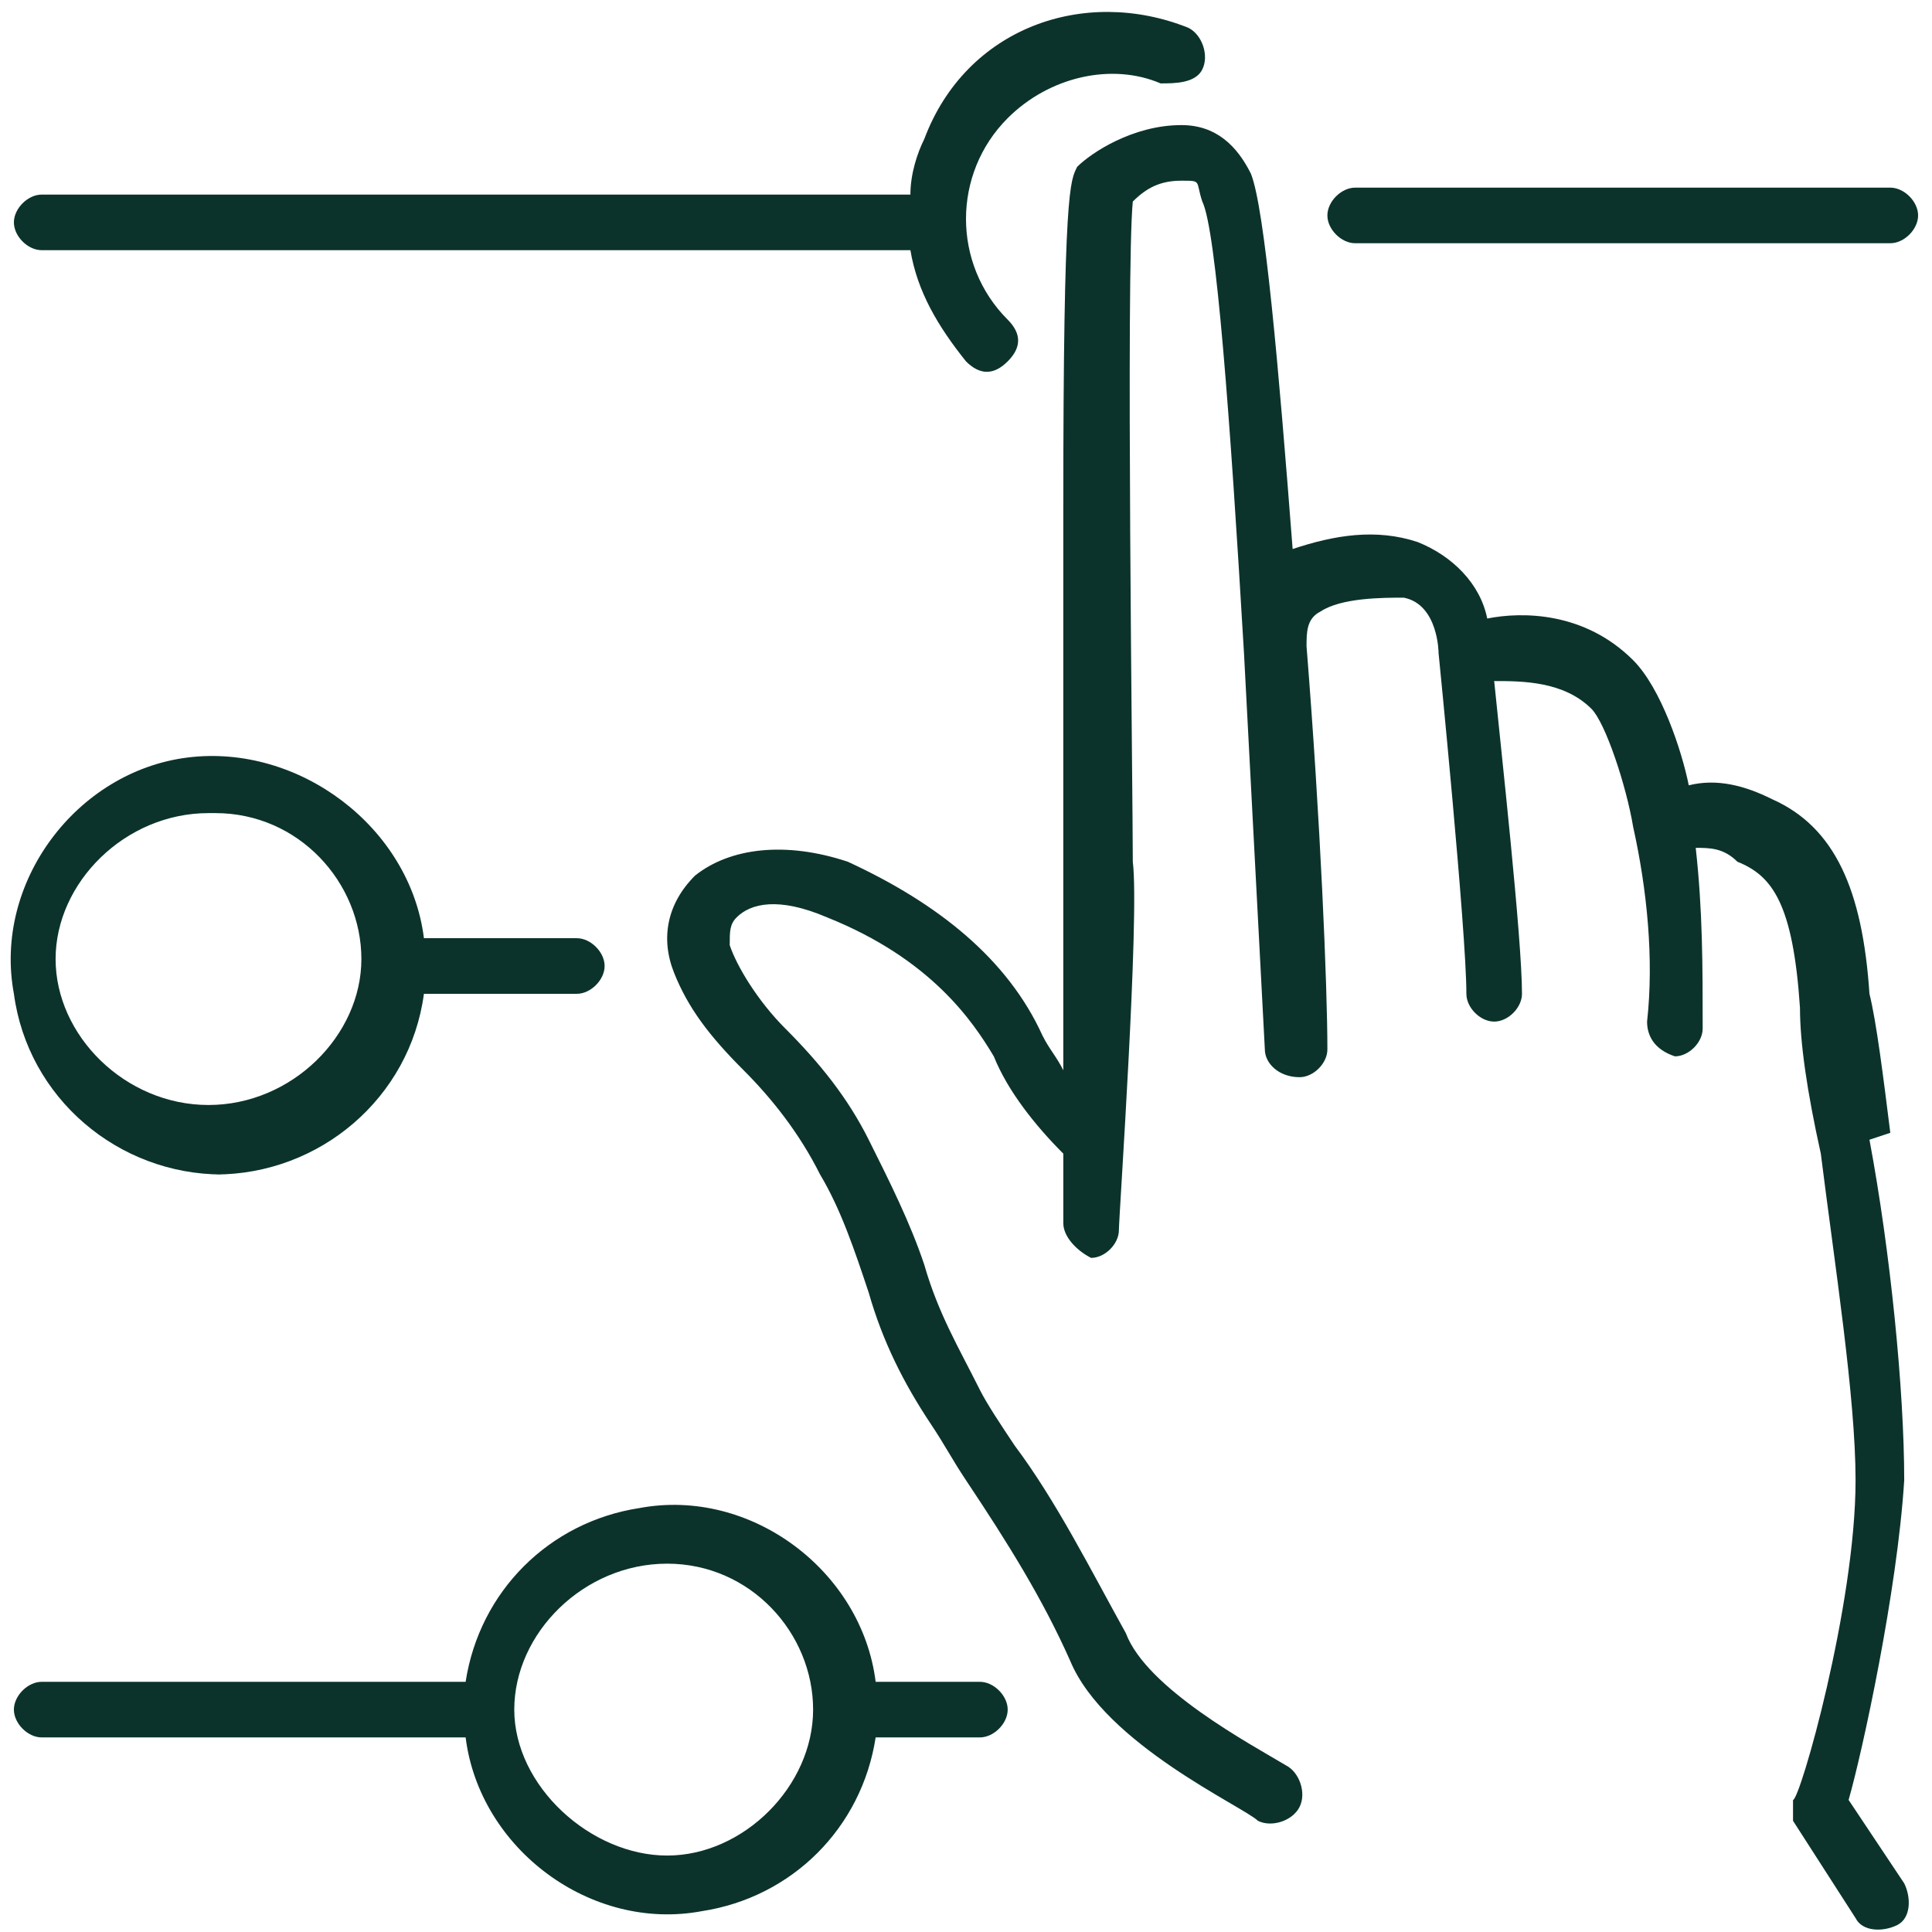
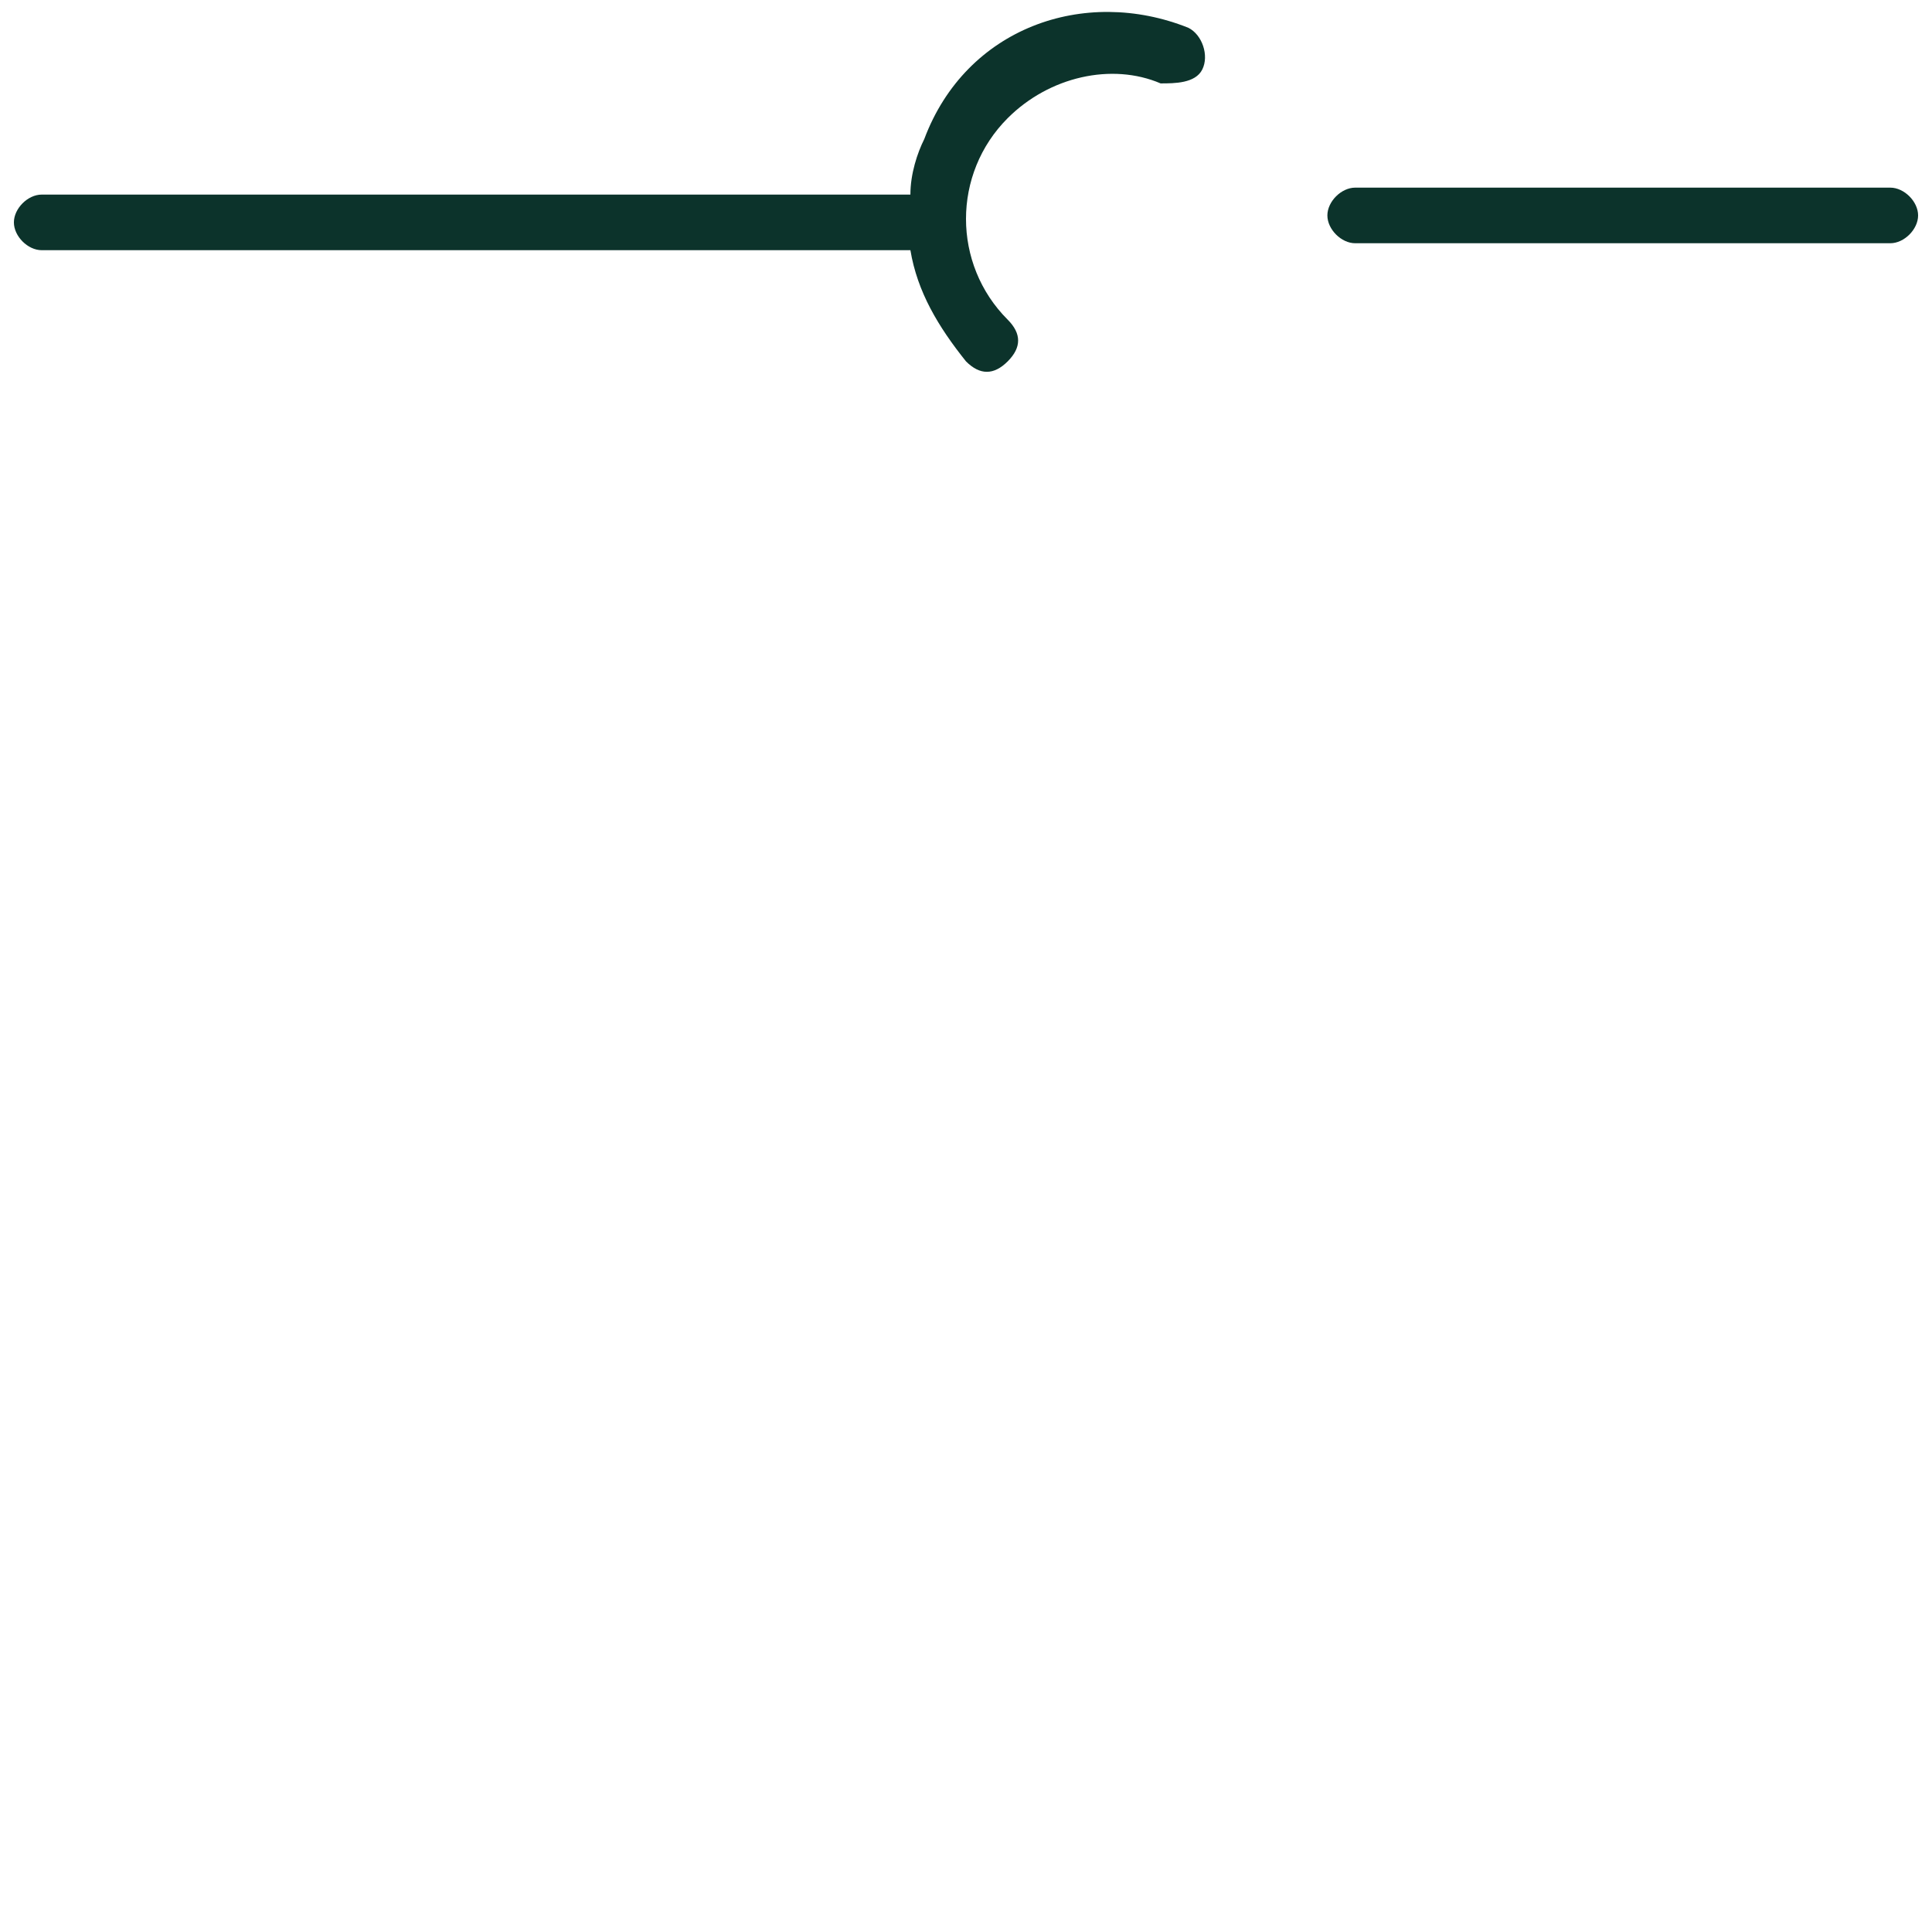
<svg xmlns="http://www.w3.org/2000/svg" viewBox="0 0 27.8 27.8">
-   <path d="m27.2 16.3c-.1-.8-.2-1.6-.3-2-.1-1.5-.5-2.4-1.4-2.8-.4-.2-.8-.3-1.2-.2-.1-.5-.4-1.4-.8-1.8-.7-.7-1.6-.7-2.1-.6-.1-.5-.5-.9-1-1.1-.6-.2-1.2-.1-1.8.1-.2-2.6-.4-4.9-.6-5.4-.2-.4-.5-.7-1-.7-.7 0-1.3.4-1.5.6-.1.2-.2.3-.2 4.9v5.1 3c-.1-.2-.2-.3-.3-.5-.5-1.1-1.5-1.9-2.8-2.5-.9-.3-1.7-.2-2.2.2-.4.4-.5.9-.3 1.4s.5.9 1 1.4c.4.4.8.9 1.1 1.5.3.5.5 1.1.7 1.7.2.7.5 1.3.9 1.9.2.3.3.5.5.8.6.9 1.1 1.7 1.5 2.6.5 1.2 2.5 2.1 2.7 2.3.2.1.5 0 .6-.2s0-.5-.2-.6c-.5-.3-2-1.1-2.3-1.9-.5-.9-1-1.9-1.6-2.7-.2-.3-.4-.6-.5-.8-.3-.6-.6-1.1-.8-1.8-.2-.6-.5-1.2-.8-1.8s-.7-1.1-1.2-1.6c-.4-.4-.7-.9-.8-1.2 0-.2 0-.3.1-.4.2-.2.6-.3 1.3 0 1.5.6 2.1 1.5 2.4 2 .2.5.6 1 1 1.4v1c0 .2.2.4.4.5.2 0 .4-.2.4-.4s.3-4.5.2-5.3c0-1-.1-8.5 0-9.5.2-.2.4-.3.7-.3s.2 0 .3.3c.2.4.4 3.1.6 6.5.1 1.9.2 3.8.3 5.7 0 .2.2.4.5.4.2 0 .4-.2.4-.4 0-.9-.1-3.3-.3-5.8 0-.2 0-.4.2-.5.3-.2.9-.2 1.2-.2.5.1.5.8.5.8s.4 4 .4 4.9c0 .2.2.4.4.4s.4-.2.4-.4c0-.8-.3-3.5-.4-4.5.4 0 1 0 1.4.4.2.2.5 1.1.6 1.7.2.9.3 1.9.2 2.8 0 .2.1.4.4.5.2 0 .4-.2.4-.4 0-.9 0-1.7-.1-2.6.2 0 .4 0 .6.2.5.2.8.6.9 2.1 0 .5.1 1.2.3 2.1.2 1.6.5 3.5.5 4.7 0 1.8-.8 4.6-.9 4.6v.3l.9 1.4c.1.2.4.2.6.1s.2-.4.1-.6l-.8-1.2c.2-.7.7-3 .8-4.6 0-1.3-.2-3.3-.5-4.9z" fill="#0c332b" />
-   <path d="m27.2 16.3c-.1-.8-.2-1.6-.3-2-.1-1.5-.5-2.4-1.4-2.8-.4-.2-.8-.3-1.2-.2-.1-.5-.4-1.4-.8-1.8-.7-.7-1.6-.7-2.1-.6-.1-.5-.5-.9-1-1.1-.6-.2-1.2-.1-1.8.1-.2-2.6-.4-4.9-.6-5.4-.2-.4-.5-.7-1-.7-.7 0-1.3.4-1.5.6-.1.2-.2.3-.2 4.9v5.1 3c-.1-.2-.2-.3-.3-.5-.5-1.1-1.5-1.9-2.8-2.5-.9-.3-1.7-.2-2.2.2-.4.4-.5.9-.3 1.4s.5.9 1 1.4c.4.4.8.9 1.1 1.5.3.5.5 1.1.7 1.7.2.7.5 1.3.9 1.9.2.3.3.5.5.8.6.9 1.1 1.7 1.5 2.6.5 1.2 2.5 2.1 2.7 2.3.2.1.5 0 .6-.2s0-.5-.2-.6c-.5-.3-2-1.1-2.3-1.9-.5-.9-1-1.9-1.6-2.7-.2-.3-.4-.6-.5-.8-.3-.6-.6-1.1-.8-1.8-.2-.6-.5-1.2-.8-1.8s-.7-1.1-1.2-1.6c-.4-.4-.7-.9-.8-1.2 0-.2 0-.3.1-.4.2-.2.6-.3 1.3 0 1.5.6 2.1 1.5 2.4 2 .2.5.6 1 1 1.4v1c0 .2.2.4.4.5.2 0 .4-.2.4-.4s.3-4.5.2-5.3c0-1-.1-8.5 0-9.5.2-.2.4-.3.7-.3s.2 0 .3.3c.2.4.4 3.1.6 6.5.1 1.9.2 3.8.3 5.7 0 .2.2.4.5.4.2 0 .4-.2.4-.4 0-.9-.1-3.3-.3-5.8 0-.2 0-.4.2-.5.3-.2.9-.2 1.2-.2.5.1.5.8.5.8s.4 4 .4 4.9c0 .2.2.4.4.4s.4-.2.4-.4c0-.8-.3-3.5-.4-4.5.4 0 1 0 1.4.4.2.2.5 1.1.6 1.7.2.9.3 1.9.2 2.8 0 .2.1.4.4.5.2 0 .4-.2.4-.4 0-.9 0-1.7-.1-2.6.2 0 .4 0 .6.2.5.2.8.6.9 2.1 0 .5.1 1.2.3 2.1.2 1.6.5 3.5.5 4.7 0 1.8-.8 4.6-.9 4.6v.3l.9 1.4c.1.2.4.2.6.1s.2-.4.1-.6l-.8-1.2c.2-.7.7-3 .8-4.6 0-1.3-.2-3.3-.5-4.9z" fill="none" />
  <path d="m.6 3.6h12.5c.1.6.4 1.1.8 1.6.2.2.4.2.6 0s.2-.4 0-.6c-.8-.8-.8-2.1 0-2.9.6-.6 1.5-.8 2.2-.5.2 0 .5 0 .6-.2s0-.5-.2-.6c-1.5-.6-3.2 0-3.8 1.6-.1.2-.2.5-.2.8h-12.5c-.2 0-.4.2-.4.4s.2.4.4.4z" fill="#0c332b" />
-   <path d="m.6 3.6h12.5c.1.6.4 1.1.8 1.6.2.2.4.2.6 0s.2-.4 0-.6c-.8-.8-.8-2.1 0-2.9.6-.6 1.5-.8 2.2-.5.2 0 .5 0 .6-.2s0-.5-.2-.6c-1.5-.6-3.2 0-3.8 1.6-.1.2-.2.5-.2.8h-12.5c-.2 0-.4.2-.4.4s.2.4.4.4z" fill="none" />
  <path d="m19.5 2.7c-.2 0-.4.2-.4.4s.2.4.4.4h7.7c.2 0 .4-.2.4-.4s-.2-.4-.4-.4z" fill="#0c332b" />
  <path d="m19.5 2.7c-.2 0-.4.2-.4.4s.2.4.4.4h7.7c.2 0 .4-.2.4-.4s-.2-.4-.4-.4z" fill="none" />
-   <path d="m3.1 16.9c1.5 0 2.8-1.1 3-2.6h2.2c.2 0 .4-.2.4-.4s-.2-.4-.4-.4h-2.2c-.2-1.6-1.8-2.8-3.4-2.6s-2.8 1.8-2.5 3.4c.2 1.5 1.5 2.6 3 2.6zm0-5.2c1.2 0 2.1 1 2.1 2.1s-1 2.1-2.2 2.1-2.2-1-2.2-2.1 1-2.1 2.2-2.1z" fill="#0c332b" />
  <path d="m3.1 16.9c1.5 0 2.8-1.1 3-2.6h2.2c.2 0 .4-.2.4-.4s-.2-.4-.4-.4h-2.2c-.2-1.6-1.8-2.8-3.4-2.6s-2.8 1.8-2.5 3.4c.2 1.5 1.5 2.6 3 2.6zm0-5.2c1.2 0 2.1 1 2.1 2.1s-1 2.1-2.2 2.1-2.2-1-2.2-2.1 1-2.1 2.2-2.1z" fill="none" />
-   <path d="m.6 25h6.1c.2 1.6 1.8 2.8 3.4 2.5 1.3-.2 2.3-1.2 2.5-2.5h1.5c.2 0 .4-.2.4-.4s-.2-.4-.4-.4h-1.5c-.2-1.6-1.8-2.8-3.4-2.5-1.3.2-2.3 1.2-2.5 2.5h-6.1c-.2 0-.4.2-.4.4s.2.4.4.4zm9-2.5c1.2 0 2.1 1 2.1 2.1s-1 2.1-2.1 2.1-2.2-1-2.2-2.1 1-2.1 2.2-2.1z" fill="#0c332b" />
  <path d="m.6 25h6.1c.2 1.6 1.8 2.8 3.4 2.5 1.3-.2 2.3-1.2 2.5-2.5h1.5c.2 0 .4-.2.4-.4s-.2-.4-.4-.4h-1.5c-.2-1.6-1.8-2.8-3.4-2.5-1.3.2-2.3 1.2-2.5 2.5h-6.1c-.2 0-.4.2-.4.4s.2.4.4.4zm9-2.5c1.2 0 2.1 1 2.1 2.1s-1 2.1-2.1 2.1-2.2-1-2.2-2.1 1-2.1 2.2-2.1z" fill="none" />
</svg>